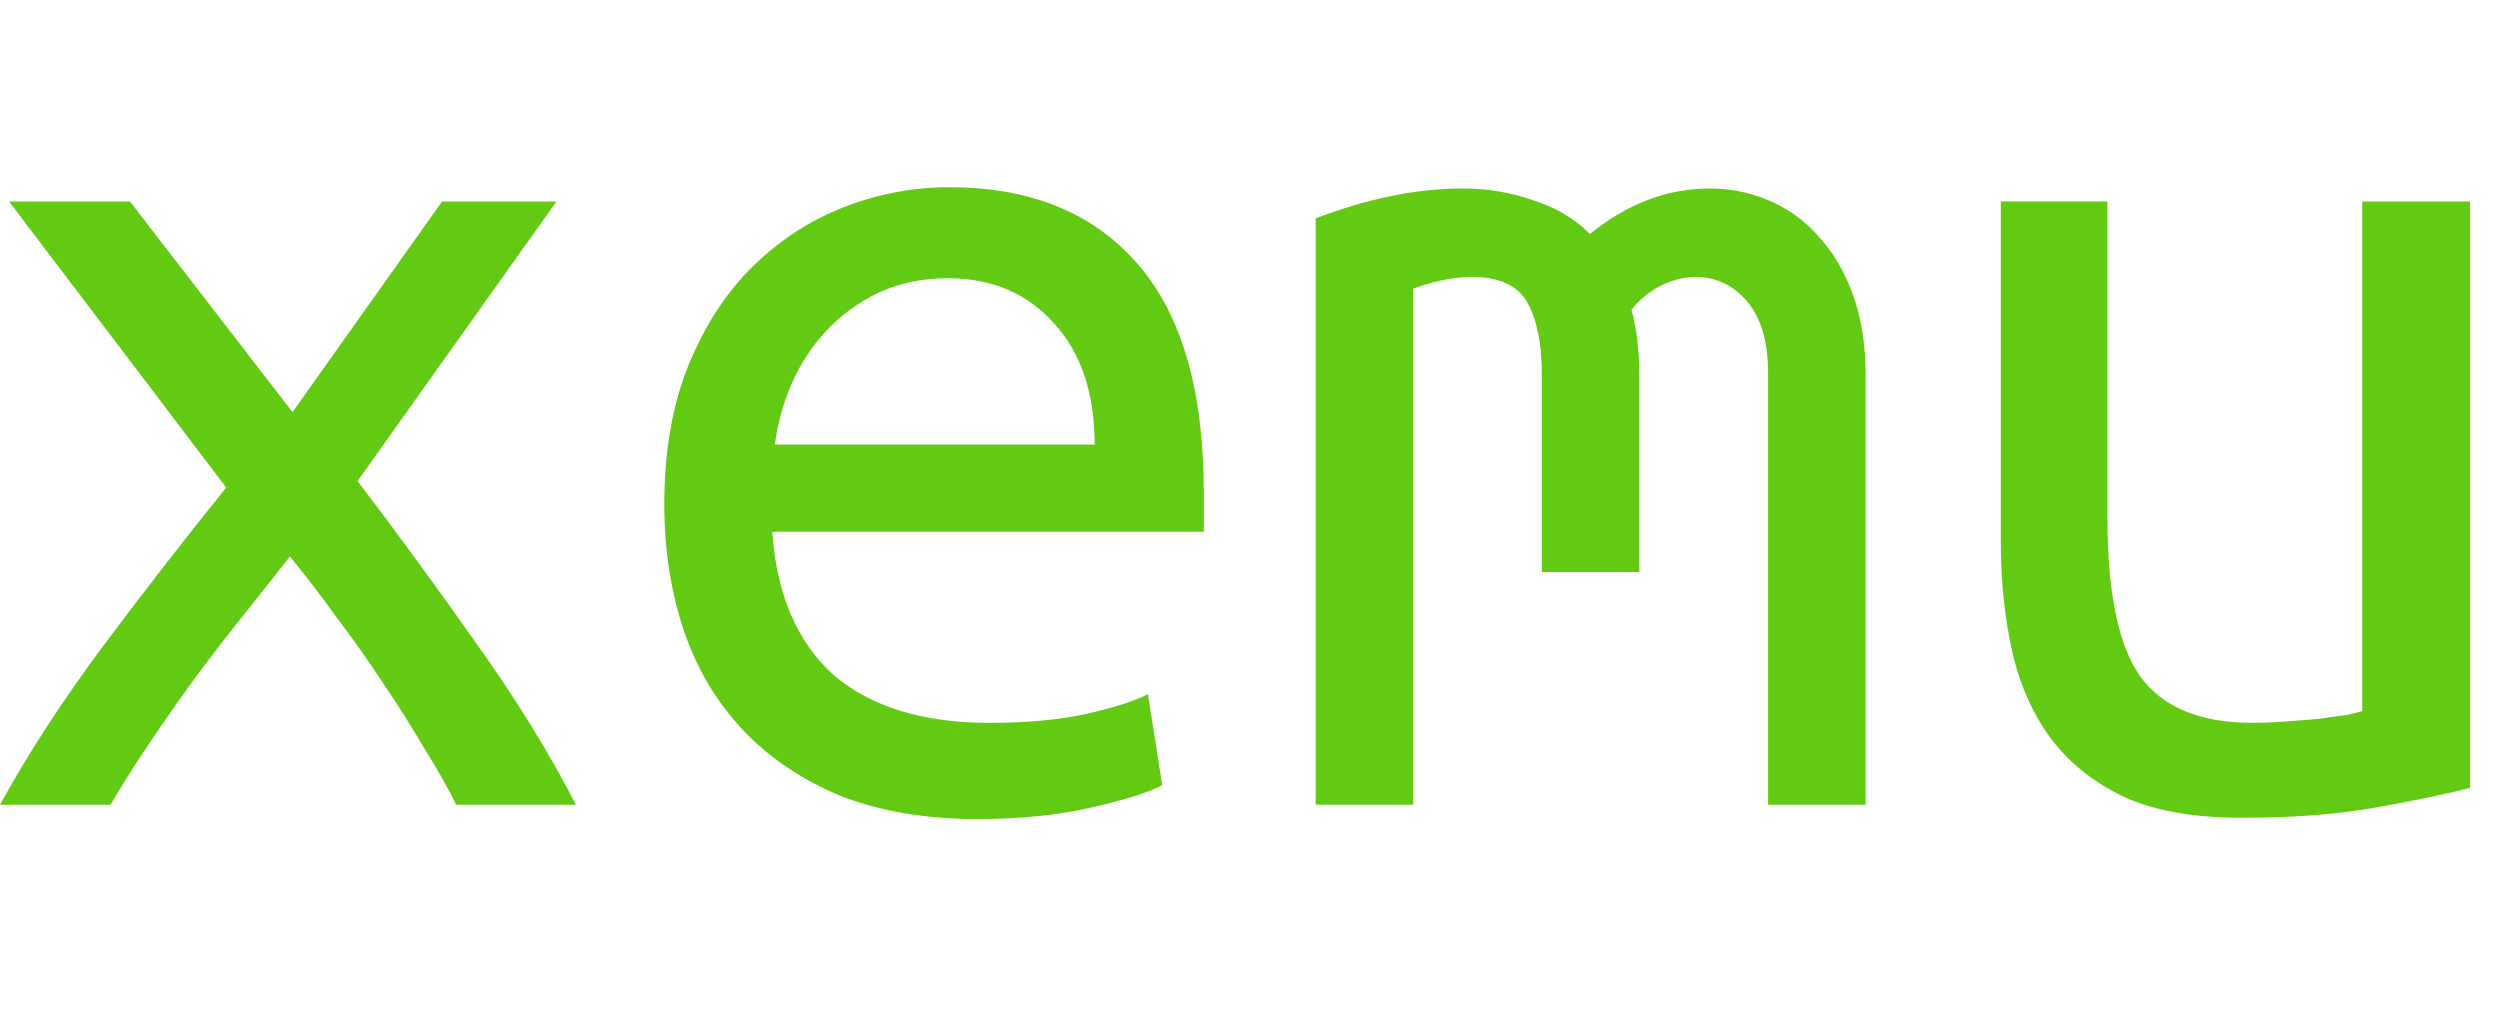
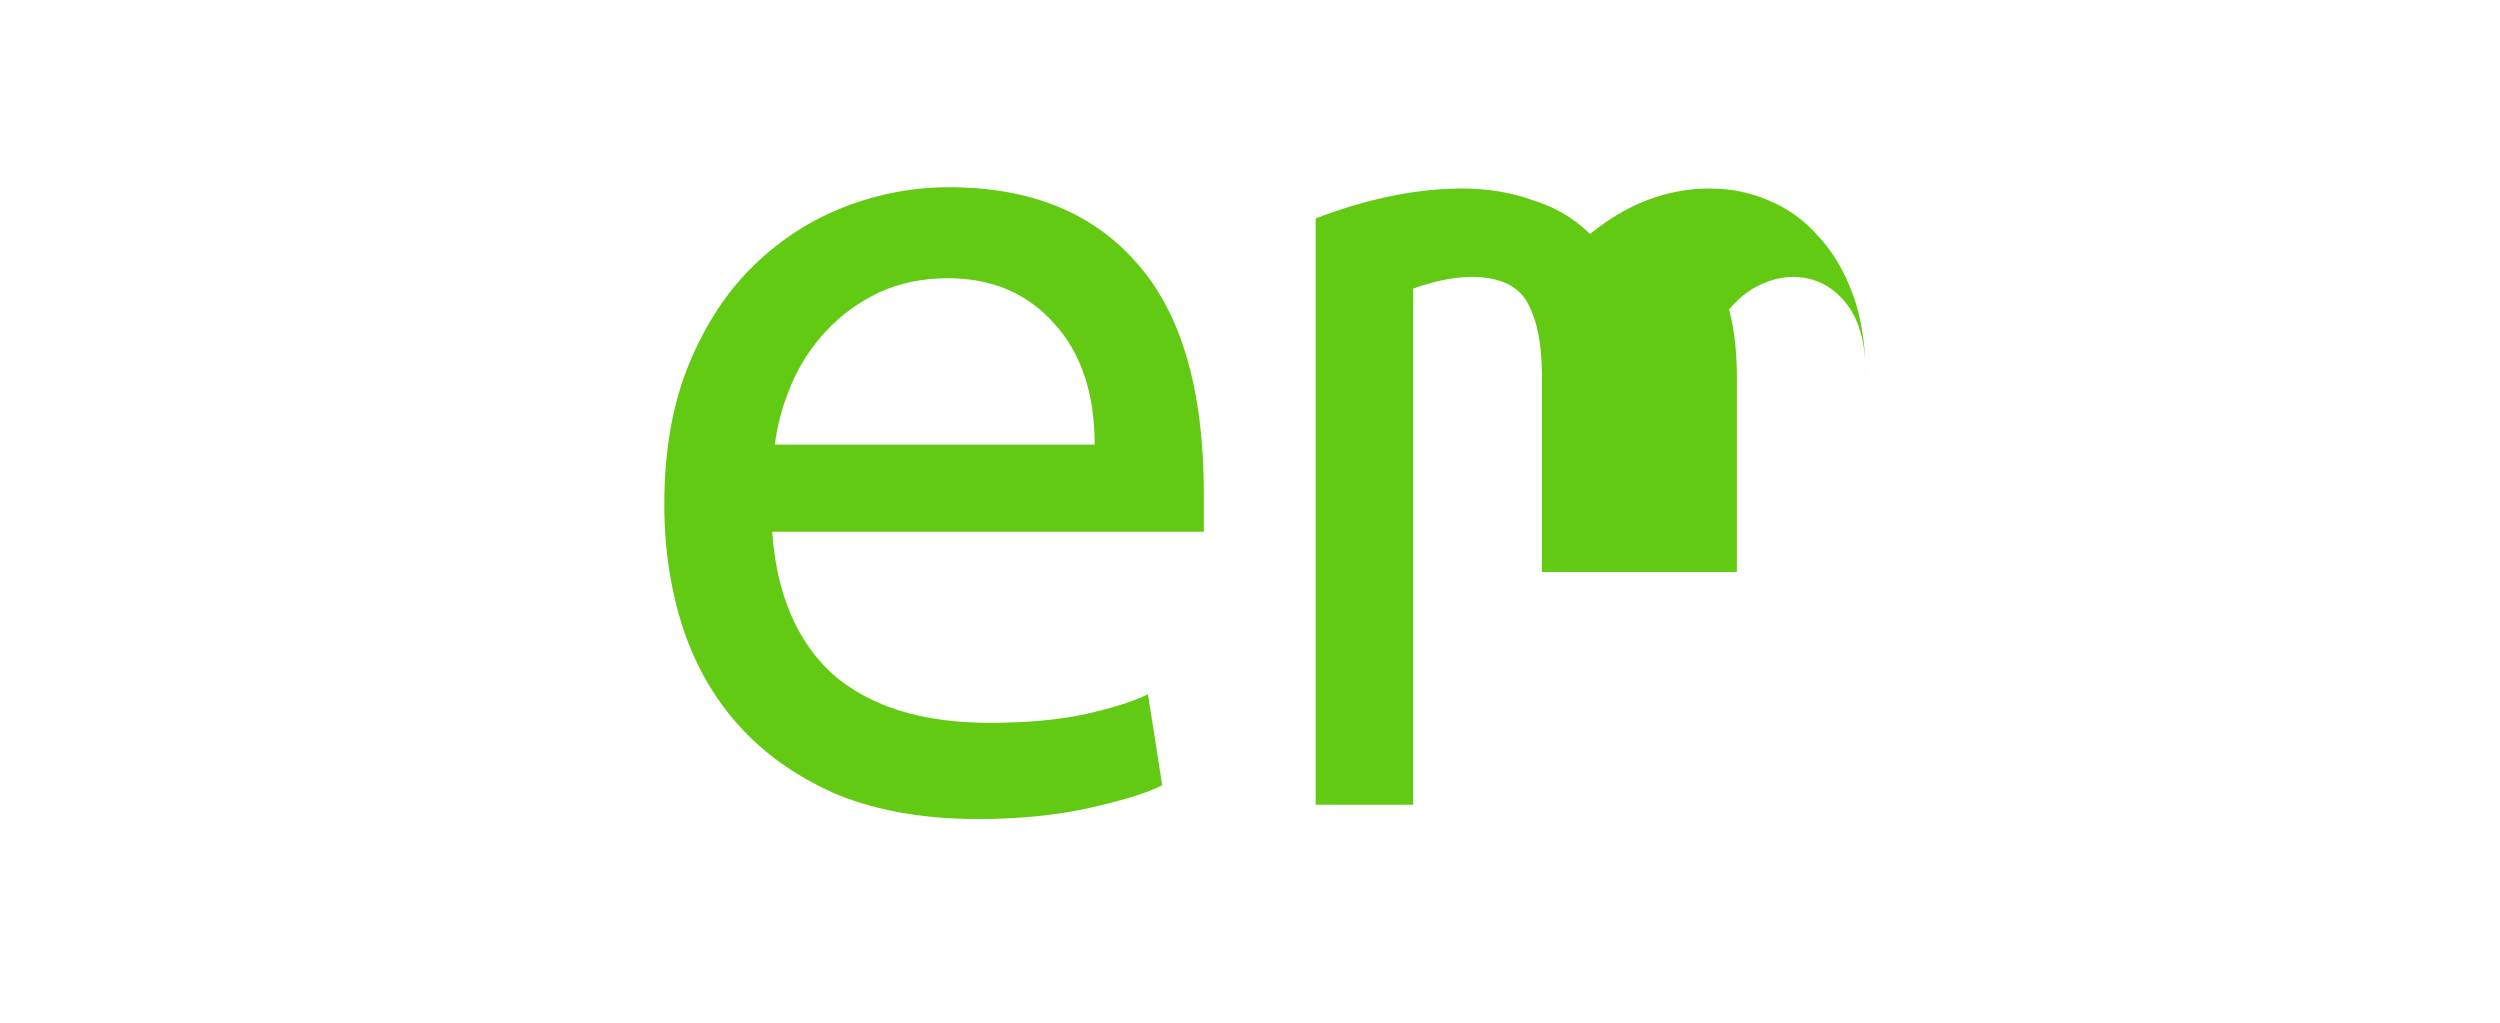
<svg xmlns="http://www.w3.org/2000/svg" xmlns:ns1="http://www.inkscape.org/namespaces/inkscape" xmlns:ns2="http://sodipodi.sourceforge.net/DTD/sodipodi-0.dtd" width="207.363pt" height="84.865pt" viewBox="0 0 73.153 29.938" version="1.1" id="svg841" ns1:version="1.1.2 (0a00cf5339, 2022-02-04)" ns2:docname="logo-green.svg">
  <defs id="defs835" />
  <ns2:namedview id="base" pagecolor="#ffffff" bordercolor="#666666" borderopacity="1.0" ns1:pageopacity="0.0" ns1:pageshadow="2" ns1:zoom="3.959798" ns1:cx="53.664354" ns1:cy="33.84011" ns1:document-units="mm" ns1:current-layer="layer1" showgrid="false" fit-margin-top="0" fit-margin-left="0" fit-margin-right="0" fit-margin-bottom="0" ns1:window-width="1908" ns1:window-height="993" ns1:window-x="1928" ns1:window-y="1121" ns1:window-maximized="0" units="px" ns1:pagecheckerboard="0" />
  <g ns1:label="Layer 1" ns1:groupmode="layer" id="layer1" transform="translate(-10.73,-10.135)">
    <g aria-label="xemu" style="font-style:normal;font-weight:normal;font-size:63.402px;line-height:1.25;font-family:sans-serif;letter-spacing:0px;word-spacing:0px;display:inline;opacity:1;fill:#62ca13;fill-opacity:1;stroke:none;stroke-width:0.599;stroke-miterlimit:4;stroke-dasharray:none;stroke-opacity:1" id="text879-9-3">
-       <path d="m 24.082,33.683 q -0.38,-0.761 -0.951,-1.674 -0.533,-0.913 -1.179,-1.864 -0.647,-0.989 -1.369,-1.94 -0.685,-0.951 -1.369,-1.788 -0.685,0.875 -1.446,1.826 -0.761,0.951 -1.484,1.94 -0.685,0.951 -1.293,1.864 -0.609,0.913 -1.027,1.636 h -3.234 q 1.255,-2.282 3.043,-4.679 1.826,-2.435 3.576,-4.603 l -6.353,-8.369 h 3.538 l 4.755,6.163 4.375,-6.163 h 3.348 l -5.82,8.179 q 1.712,2.244 3.424,4.679 1.75,2.435 2.967,4.793 z" style="font-style:normal;font-variant:normal;font-weight:normal;font-stretch:normal;font-size:38.041px;font-family:'ubuntu mono';-inkscape-font-specification:'ubuntu mono';fill:#62ca13;fill-opacity:1;stroke:none;stroke-width:0.599;stroke-miterlimit:4;stroke-dasharray:none;stroke-opacity:1" id="path1469" />
      <path d="m 38.5,15.613 q 3.576,0 5.516,2.244 1.94,2.206 1.94,6.733 v 1.103 h -12.63 q 0.19,2.739 1.788,4.185 1.636,1.408 4.565,1.408 1.674,0 2.853,-0.266 1.179,-0.266 1.788,-0.571 l 0.418,2.663 q -0.571,0.304 -2.054,0.647 -1.484,0.342 -3.348,0.342 -2.282,0 -4.032,-0.685 -1.712,-0.723 -2.853,-1.94 -1.141,-1.217 -1.712,-2.891 -0.571,-1.712 -0.571,-3.69 0,-2.359 0.723,-4.108 0.723,-1.75 1.902,-2.891 1.179,-1.141 2.663,-1.712 1.484,-0.571 3.043,-0.571 z m 4.261,7.532 q 0,-2.244 -1.179,-3.538 -1.179,-1.331 -3.119,-1.331 -1.103,0 -2.016,0.418 -0.875,0.418 -1.522,1.103 -0.647,0.685 -1.027,1.56 -0.38,0.875 -0.495,1.788 z" style="font-style:normal;font-variant:normal;font-weight:normal;font-stretch:normal;font-size:38.041px;font-family:'ubuntu mono';-inkscape-font-specification:'ubuntu mono';fill:#62ca13;fill-opacity:1;stroke:none;stroke-width:0.599;stroke-miterlimit:4;stroke-dasharray:none;stroke-opacity:1" id="path1471" />
-       <path d="m 49.228,16.526 q 2.282,-0.875 4.299,-0.875 1.103,0 2.054,0.342 0.989,0.304 1.674,0.989 1.636,-1.331 3.5,-1.331 0.913,0 1.712,0.342 0.837,0.342 1.446,1.027 0.647,0.685 1.027,1.712 0.38,1.027 0.38,2.397 V 33.683 H 62.466 V 21.053 q 0,-1.369 -0.609,-2.092 -0.609,-0.723 -1.522,-0.723 -0.456,0 -0.951,0.228 -0.495,0.228 -0.913,0.723 0.228,0.875 0.228,1.94 v 5.744 H 55.847 v -5.782 q 0,-1.331 -0.418,-2.092 -0.418,-0.761 -1.636,-0.761 -0.761,0 -1.712,0.342 V 33.683 H 49.228 Z" style="font-style:normal;font-variant:normal;font-weight:normal;font-stretch:normal;font-size:38.041px;font-family:'ubuntu mono';-inkscape-font-specification:'ubuntu mono';fill:#62ca13;fill-opacity:1;stroke:none;stroke-width:0.599;stroke-miterlimit:4;stroke-dasharray:none;stroke-opacity:1" id="path1473" />
-       <path d="m 83.008,33.188 q -1.027,0.266 -2.739,0.571 -1.674,0.304 -3.956,0.304 -2.016,0 -3.348,-0.571 -1.331,-0.609 -2.168,-1.674 -0.837,-1.103 -1.179,-2.587 -0.342,-1.484 -0.342,-3.272 v -9.929 h 3.119 v 9.244 q 0,3.272 0.951,4.641 0.989,1.369 3.272,1.369 0.495,0 0.989,-0.038 0.533,-0.038 0.989,-0.076 0.456,-0.076 0.799,-0.114 0.342,-0.076 0.456,-0.114 V 16.032 h 3.157 z" style="font-style:normal;font-variant:normal;font-weight:normal;font-stretch:normal;font-size:38.041px;font-family:'ubuntu mono';-inkscape-font-specification:'ubuntu mono';fill:#62ca13;fill-opacity:1;stroke:none;stroke-width:0.599;stroke-miterlimit:4;stroke-dasharray:none;stroke-opacity:1" id="path1475" />
+       <path d="m 49.228,16.526 q 2.282,-0.875 4.299,-0.875 1.103,0 2.054,0.342 0.989,0.304 1.674,0.989 1.636,-1.331 3.5,-1.331 0.913,0 1.712,0.342 0.837,0.342 1.446,1.027 0.647,0.685 1.027,1.712 0.38,1.027 0.38,2.397 V 33.683 V 21.053 q 0,-1.369 -0.609,-2.092 -0.609,-0.723 -1.522,-0.723 -0.456,0 -0.951,0.228 -0.495,0.228 -0.913,0.723 0.228,0.875 0.228,1.94 v 5.744 H 55.847 v -5.782 q 0,-1.331 -0.418,-2.092 -0.418,-0.761 -1.636,-0.761 -0.761,0 -1.712,0.342 V 33.683 H 49.228 Z" style="font-style:normal;font-variant:normal;font-weight:normal;font-stretch:normal;font-size:38.041px;font-family:'ubuntu mono';-inkscape-font-specification:'ubuntu mono';fill:#62ca13;fill-opacity:1;stroke:none;stroke-width:0.599;stroke-miterlimit:4;stroke-dasharray:none;stroke-opacity:1" id="path1473" />
    </g>
  </g>
</svg>